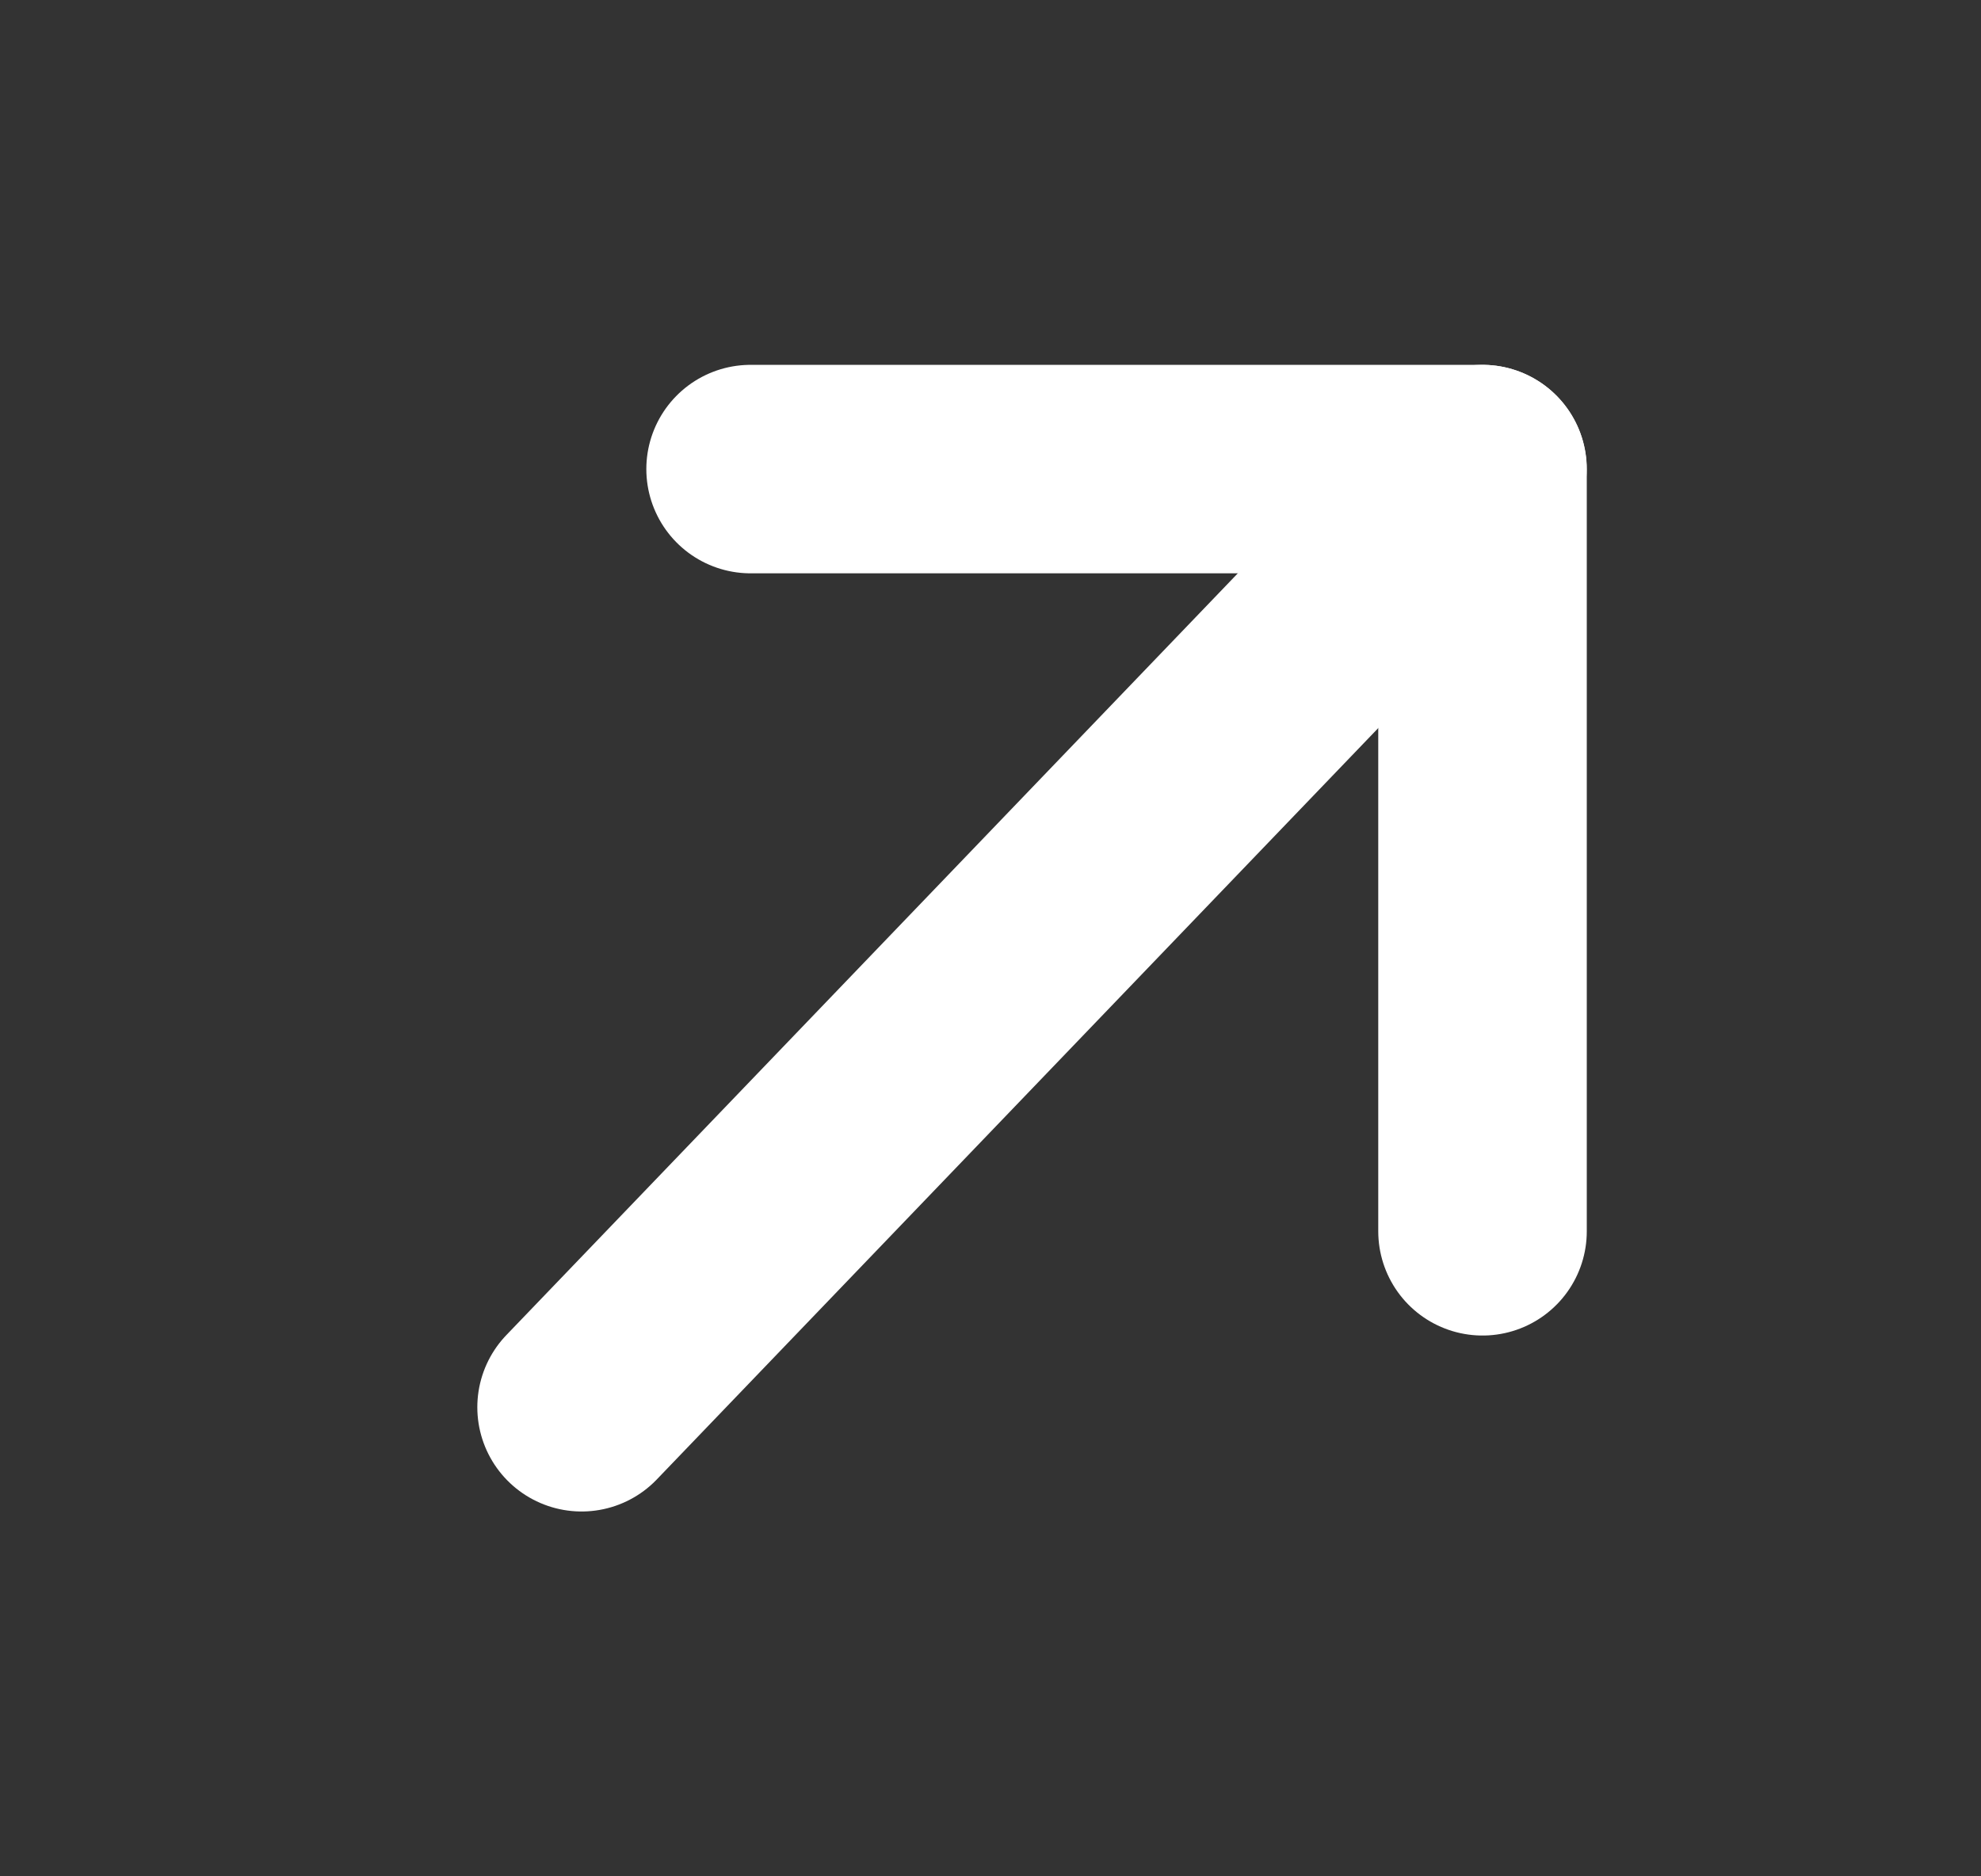
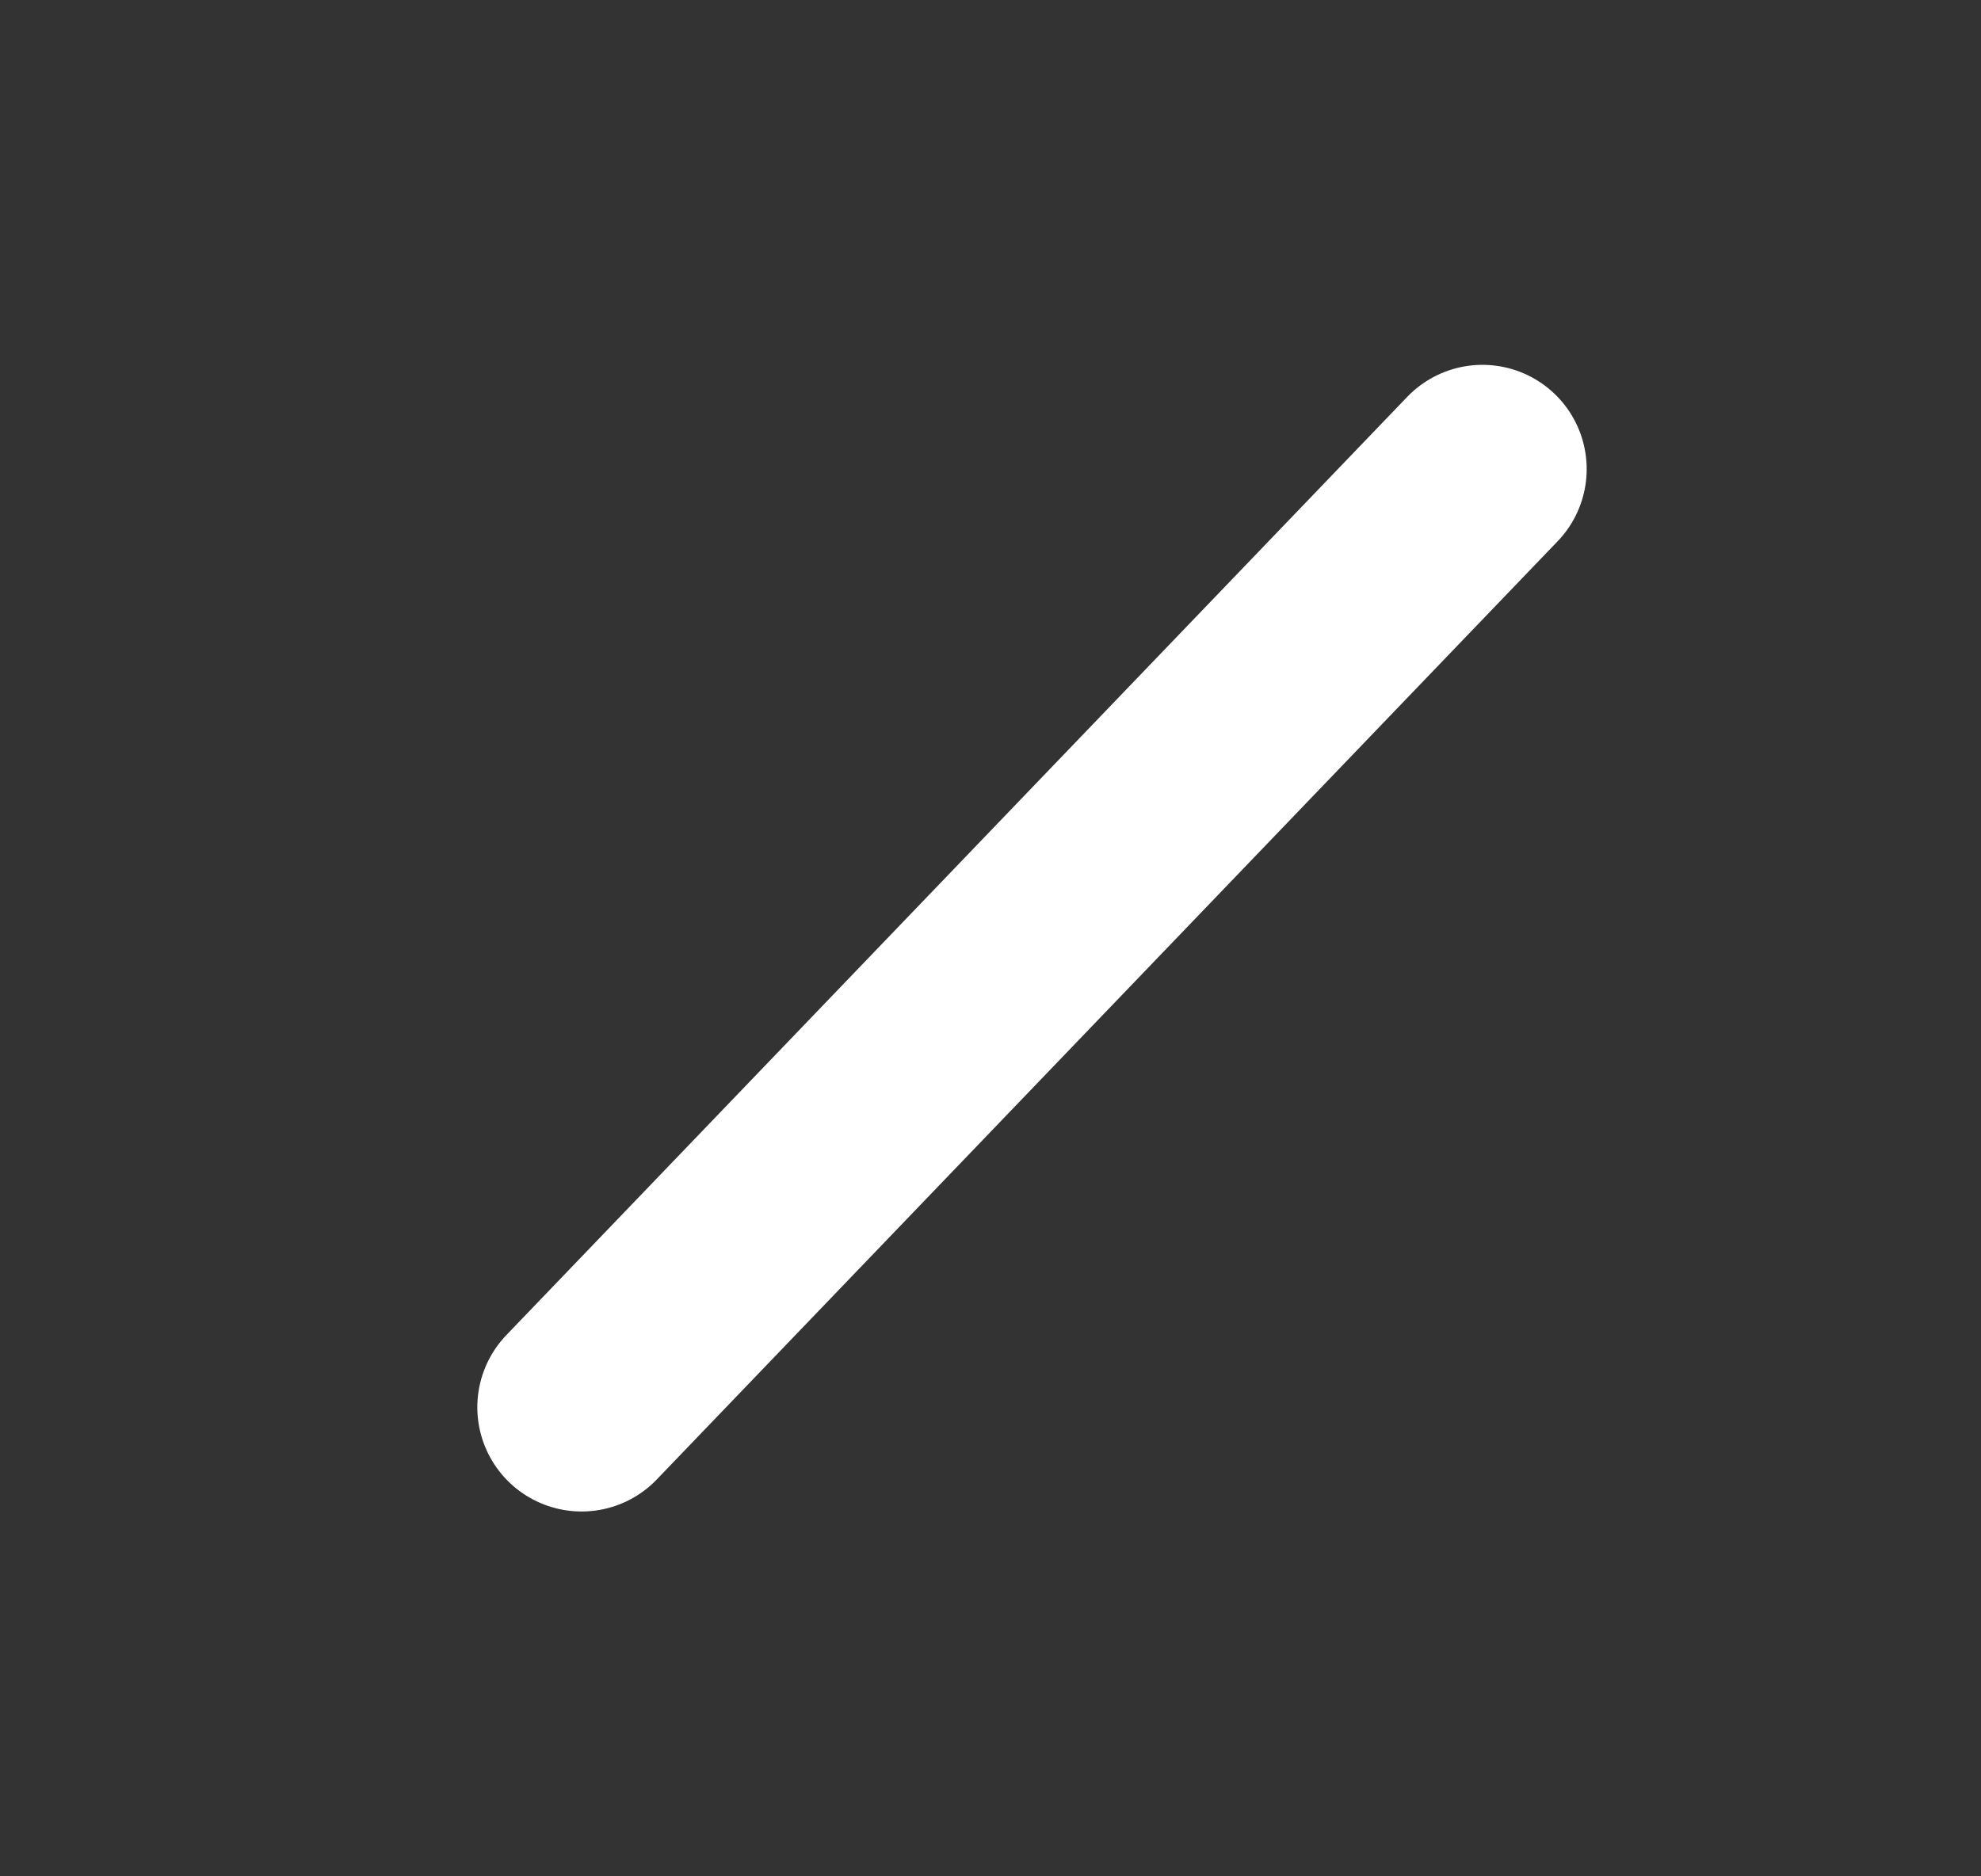
<svg xmlns="http://www.w3.org/2000/svg" width="19" height="18" viewBox="0 0 19 18" fill="none">
  <rect x="0" y="0" width="19" height="18" fill="#333333" stroke="none" />
  <path d="M5.578 13.5L14.218 4.5" stroke="white" stroke-width="2" stroke-linecap="round" stroke-linejoin="round" />
-   <path d="M7.199 4.5H14.219V11.812" stroke="white" stroke-width="2" stroke-linecap="round" stroke-linejoin="round" />
</svg>